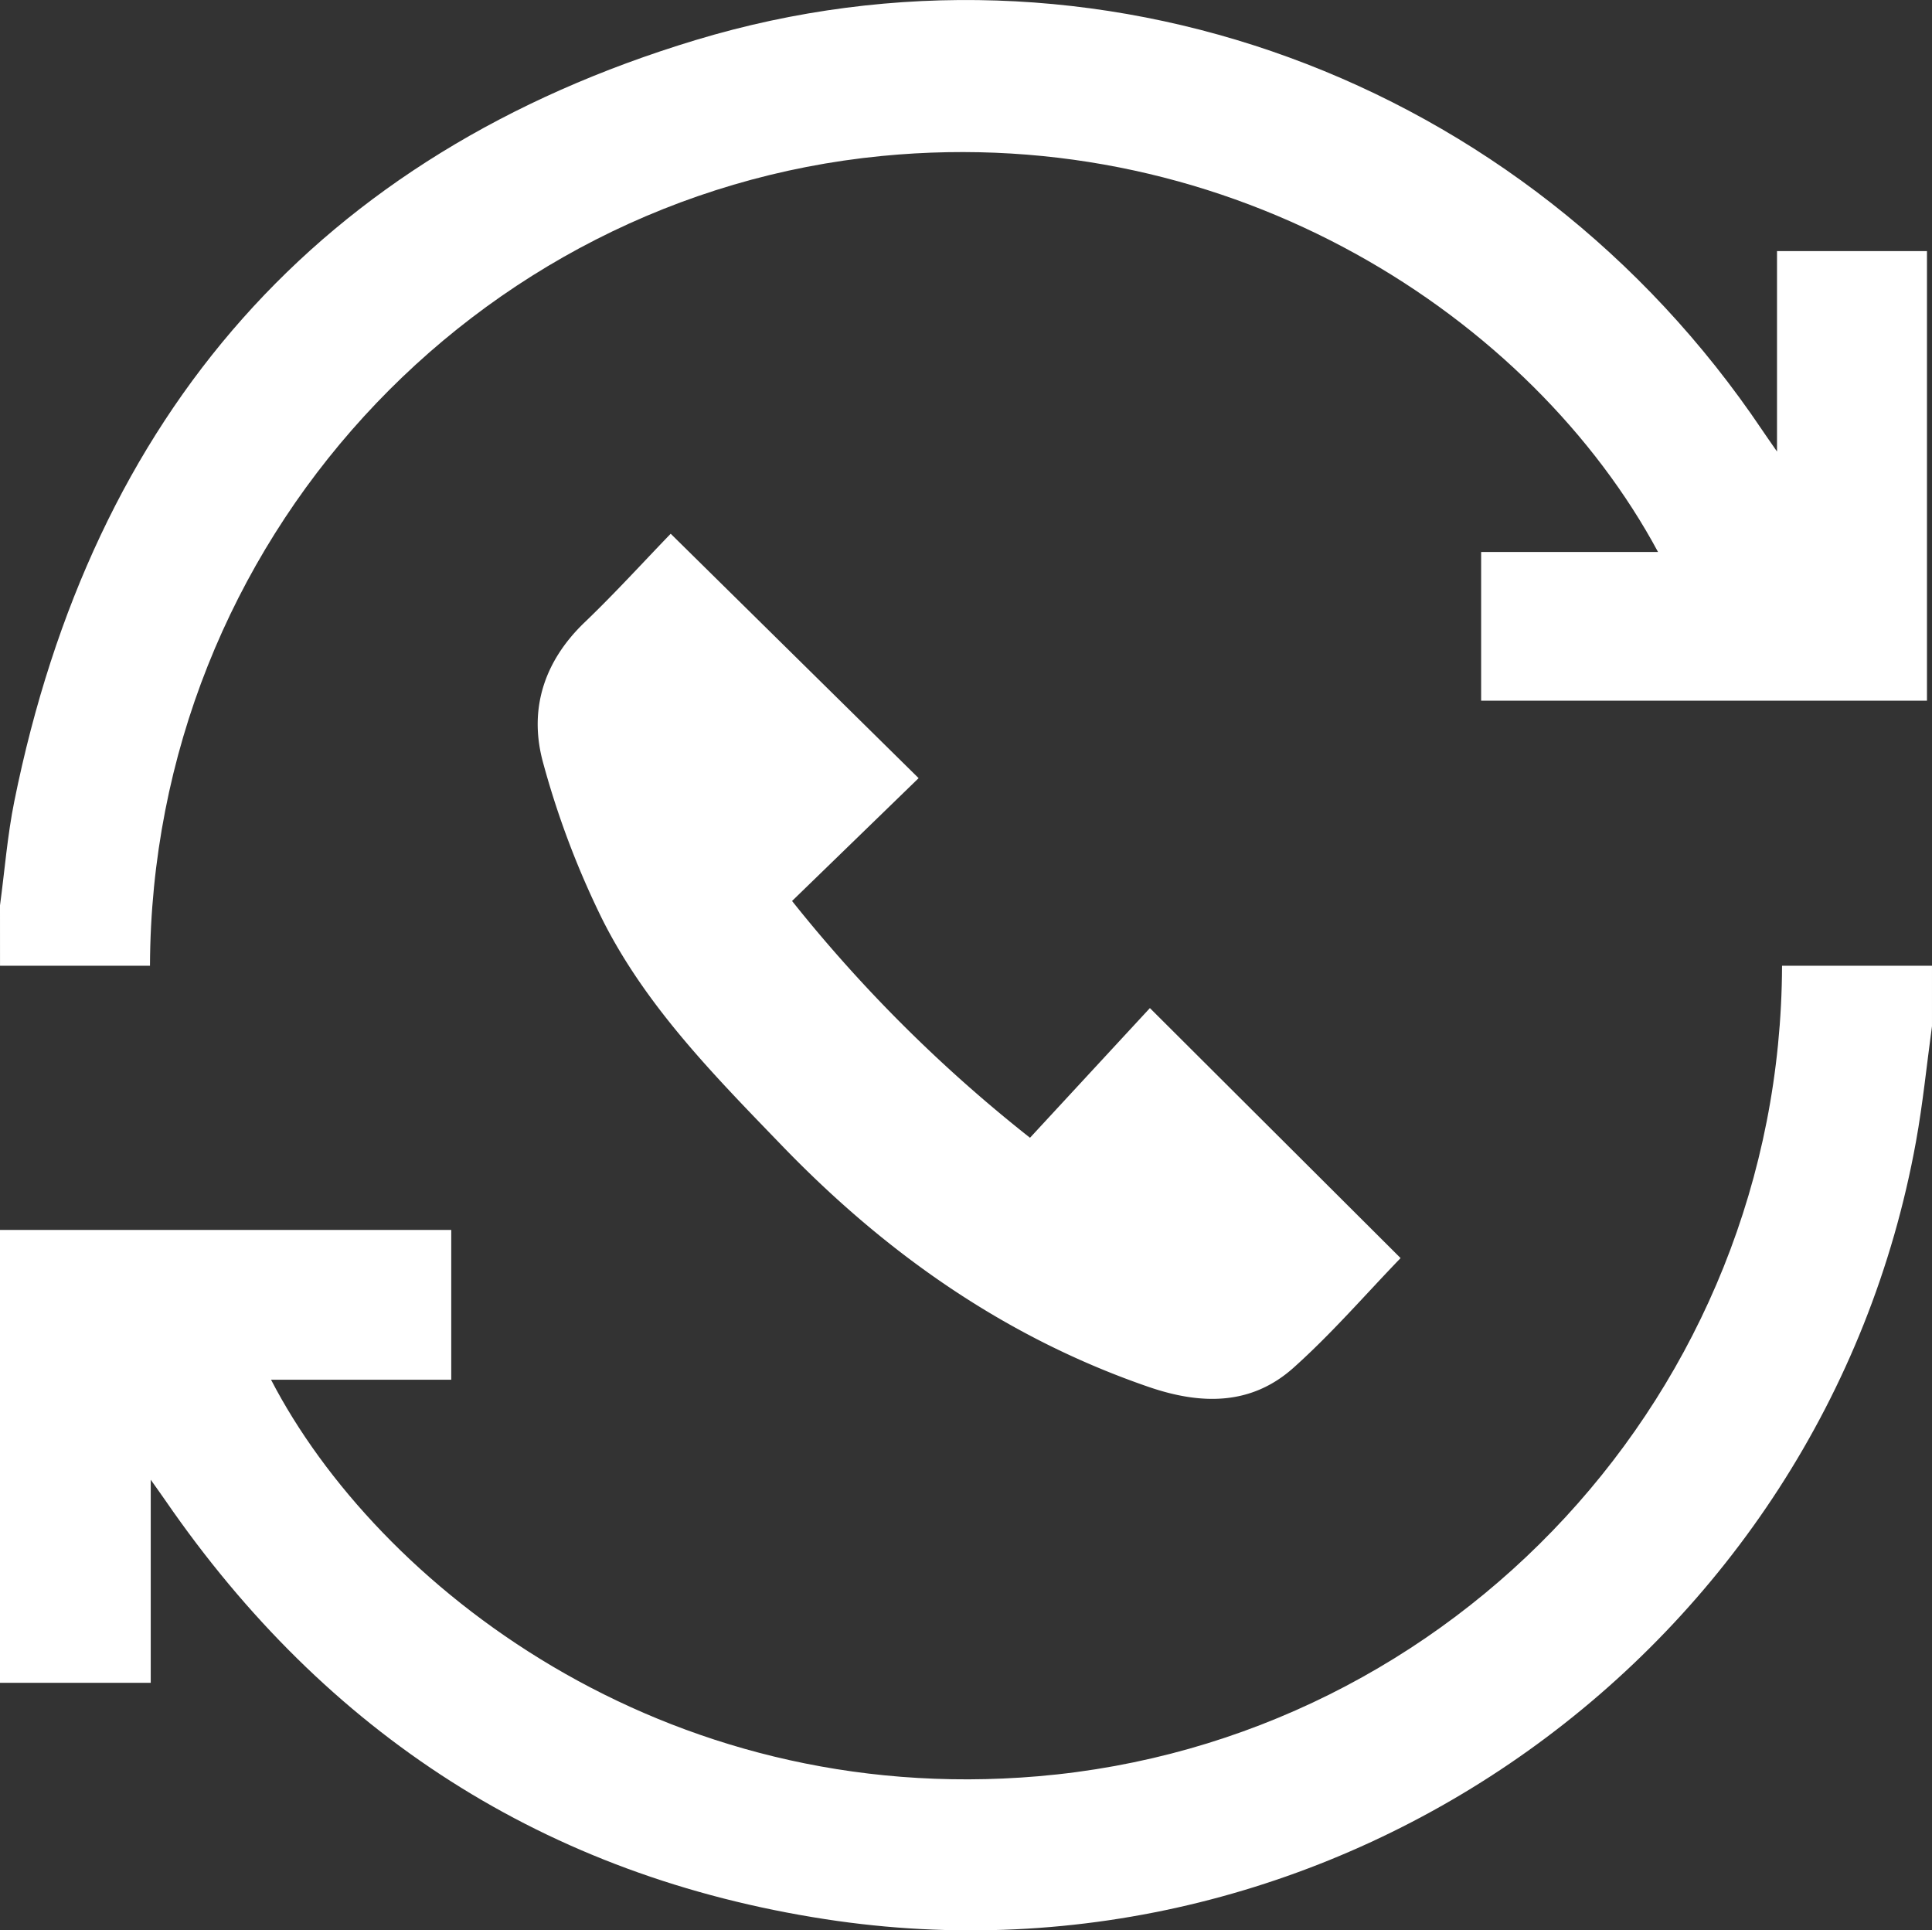
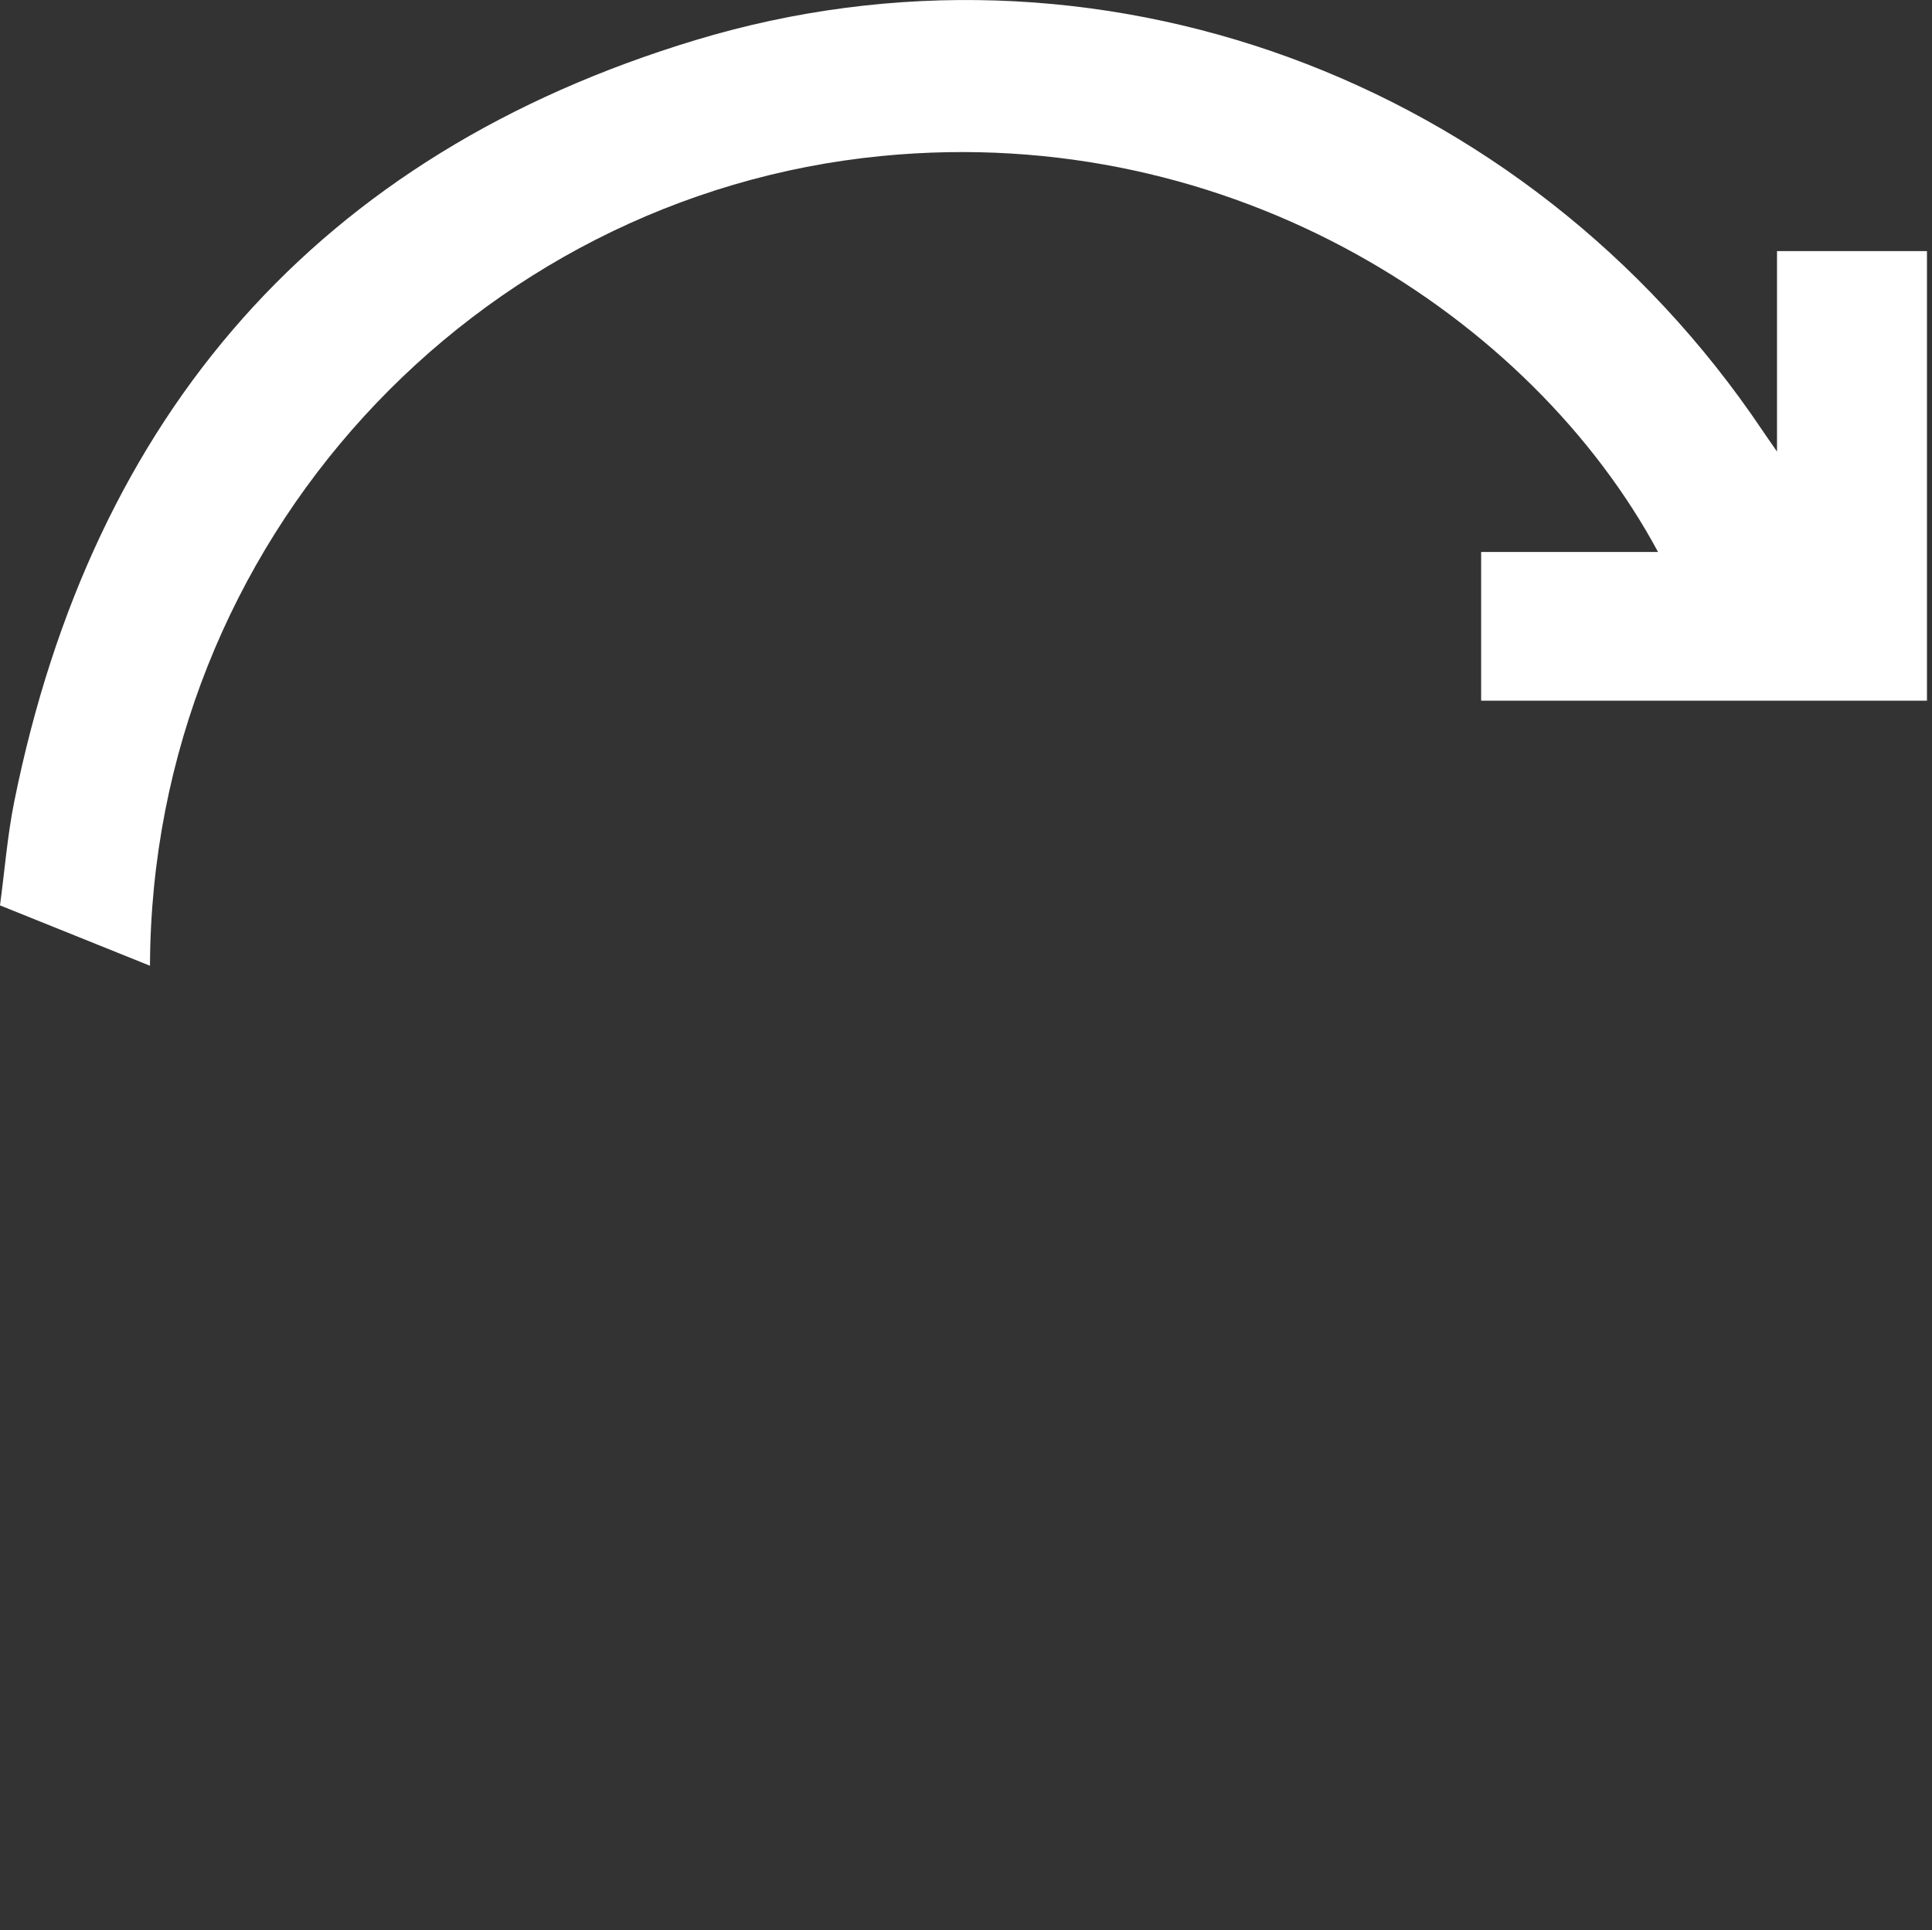
<svg xmlns="http://www.w3.org/2000/svg" width="383.953" height="383.564" viewBox="0 0 383.953 383.564">
  <rect x="0" y="0" width="383.953" height="383.564" fill="#333333" stroke="none" />
  <g id="Group_2779" data-name="Group 2779" transform="translate(-3296.592 -116.75)">
-     <path id="Path_12708" data-name="Path 12708" d="M3296.592,361.143h89.678v29.763h-35.812c21,40.559,77.544,85.183,152.462,78.786,82.454-7.041,147.543-76.4,147.824-161.043h29.8v12c-1.047,7.651-1.808,15.355-3.183,22.947-18.3,101.022-114.945,170.182-216.729,154.5-55.588-8.562-99.226-36.816-131.134-83.147-.745-1.082-1.515-2.147-2.949-4.174v40.355h-29.958Z" fill="#fff" fill-rule="evenodd" />
-     <path id="Path_12709" data-name="Path 12709" d="M3296.592,296.651c.93-6.9,1.469-13.889,2.848-20.7,15.539-76.85,60.348-128.534,135.357-151.229,79.173-23.954,164.827,7.295,212.031,77.531.748,1.113,1.524,2.207,2.916,4.219V166.64h29.8v89.338h-88.6V226.431H3626.1c-24.984-46.464-84.219-85.514-154.274-78.687-80.894,7.882-145.1,76.561-145.428,160.9h-29.8Z" fill="#fff" fill-rule="evenodd" />
-     <path id="Path_12710" data-name="Path 12710" d="M3501.288,342.824q12.21-13.206,23.828-25.768l49.82,49.678c-6.956,7.2-13.674,14.986-21.277,21.785-8.464,7.569-18.464,7.373-28.866,3.787-28.375-9.779-52.1-26.47-72.791-47.909-13.376-13.862-27.007-27.625-35.723-45a172.508,172.508,0,0,1-11.732-31.009c-2.924-10.516.061-20.153,8.247-27.994,6.014-5.761,11.628-11.941,17.087-17.59l49.272,48.564L3454,295.776A289.66,289.66,0,0,0,3501.288,342.824Z" fill="#fff" fill-rule="evenodd" />
+     <path id="Path_12709" data-name="Path 12709" d="M3296.592,296.651c.93-6.9,1.469-13.889,2.848-20.7,15.539-76.85,60.348-128.534,135.357-151.229,79.173-23.954,164.827,7.295,212.031,77.531.748,1.113,1.524,2.207,2.916,4.219V166.64h29.8v89.338h-88.6V226.431H3626.1c-24.984-46.464-84.219-85.514-154.274-78.687-80.894,7.882-145.1,76.561-145.428,160.9Z" fill="#fff" fill-rule="evenodd" />
  </g>
</svg>